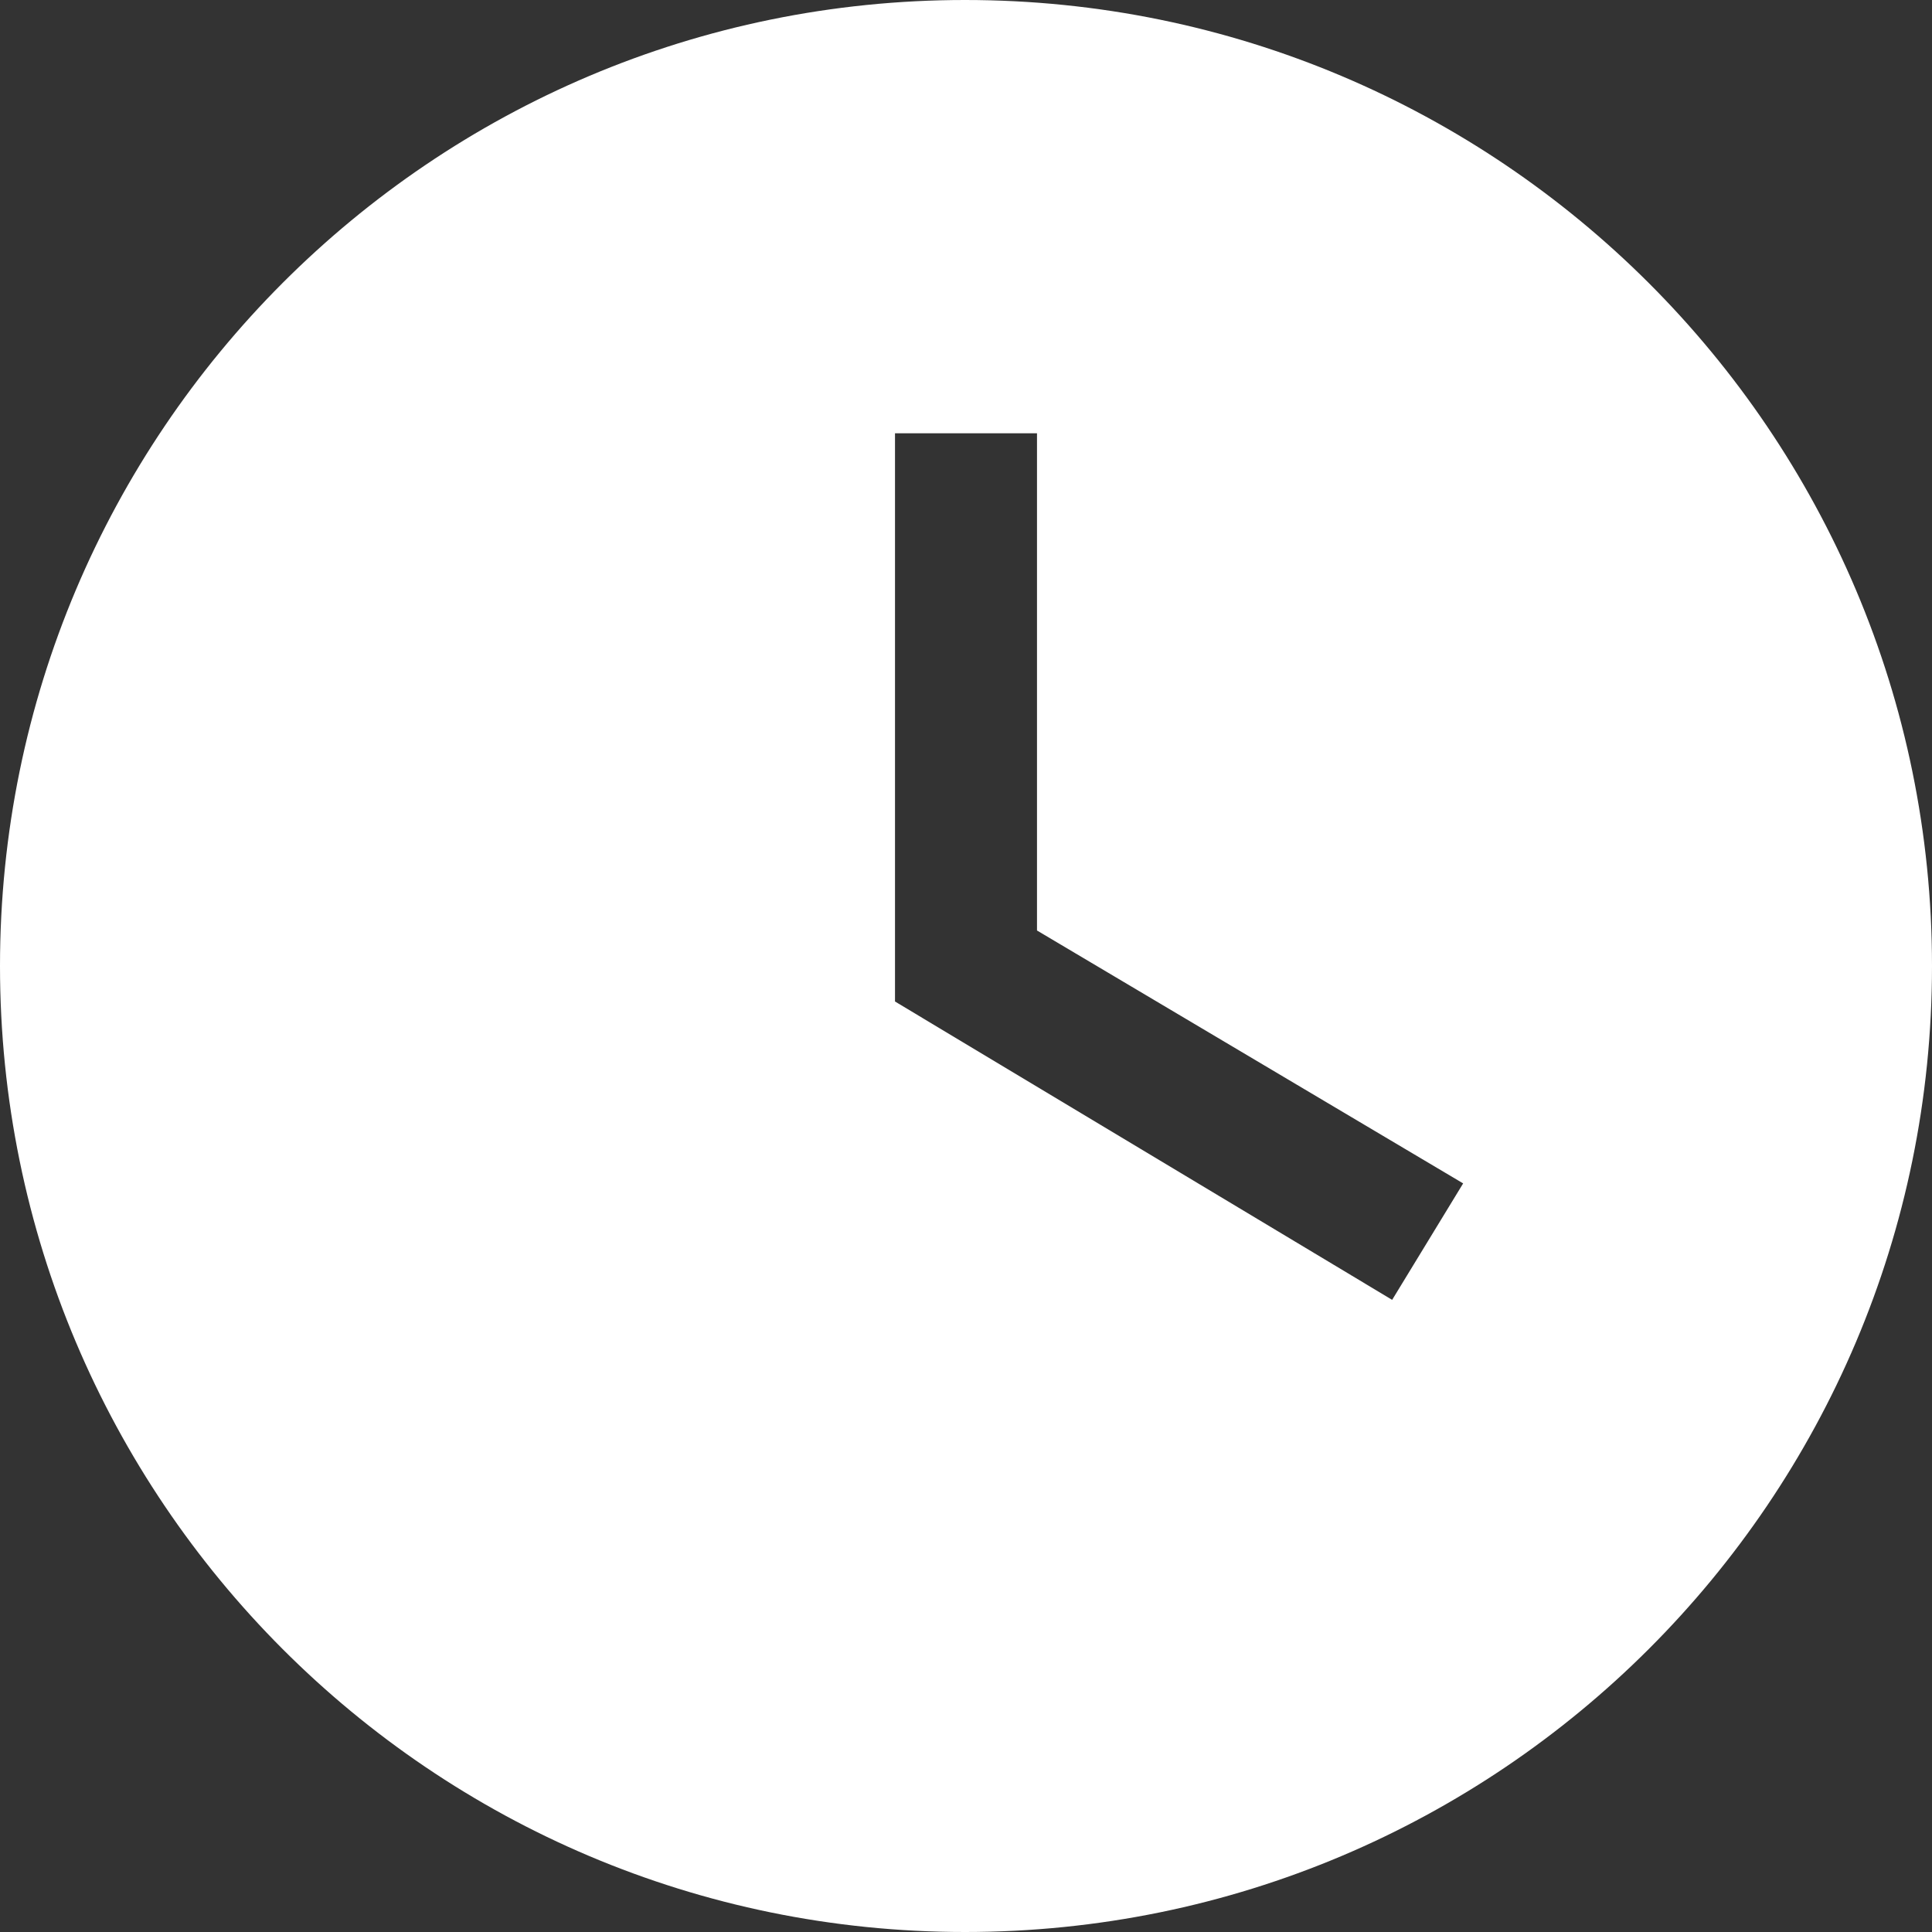
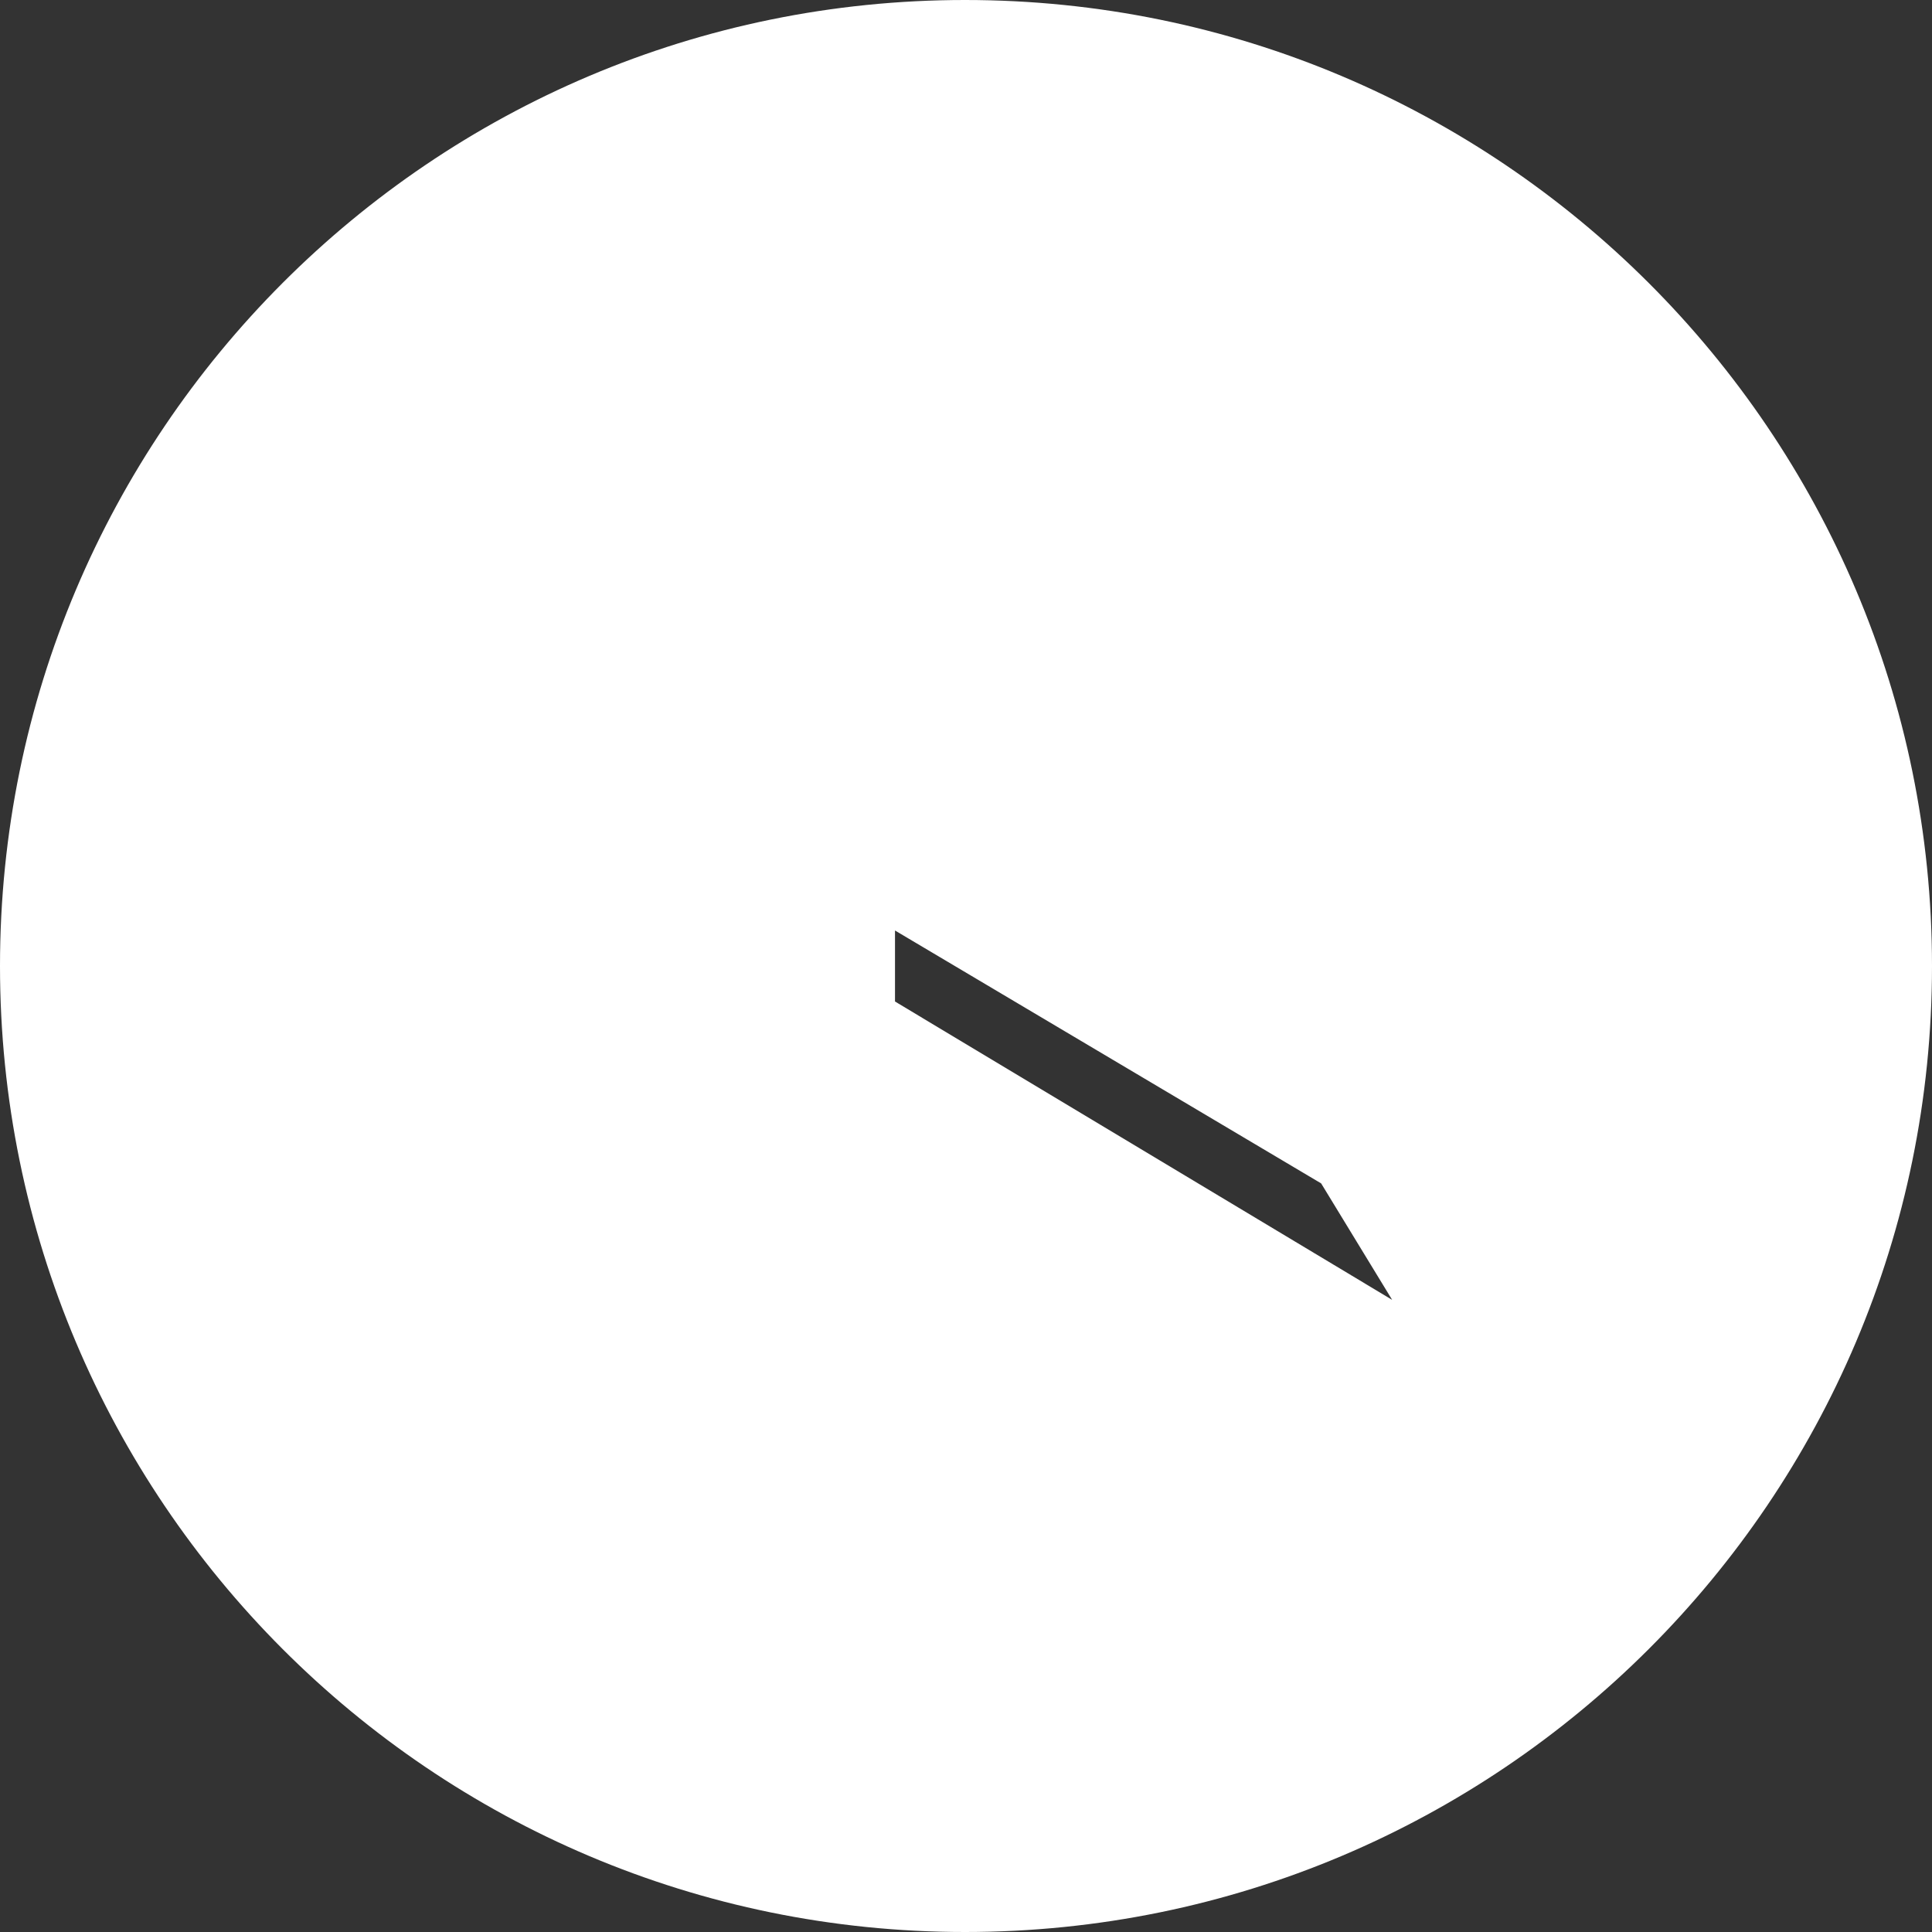
<svg xmlns="http://www.w3.org/2000/svg" version="1.1" id="Layer_1" x="0px" y="0px" width="40px" height="40px" viewBox="6.5 0.204 40 40" enable-background="new 6.5 0.204 40 40" xml:space="preserve">
  <rect x="6.5" y="0.204" width="40" height="40" fill="#333333" stroke="none" />
  <g>
-     <path fill="#FFFFFF" d="M26.48,0.204c-11.041,0-19.98,8.96-19.98,20c0,11.041,8.939,20,19.98,20c11.059,0,20.02-8.959,20.02-20   C46.5,9.165,37.539,0.204,26.48,0.204z M35.323,27.116L25.03,20.939V9.175h2.94v10.294l8.823,5.236L35.323,27.116z" />
+     <path fill="#FFFFFF" d="M26.48,0.204c-11.041,0-19.98,8.96-19.98,20c0,11.041,8.939,20,19.98,20c11.059,0,20.02-8.959,20.02-20   C46.5,9.165,37.539,0.204,26.48,0.204z M35.323,27.116L25.03,20.939V9.175v10.294l8.823,5.236L35.323,27.116z" />
  </g>
</svg>